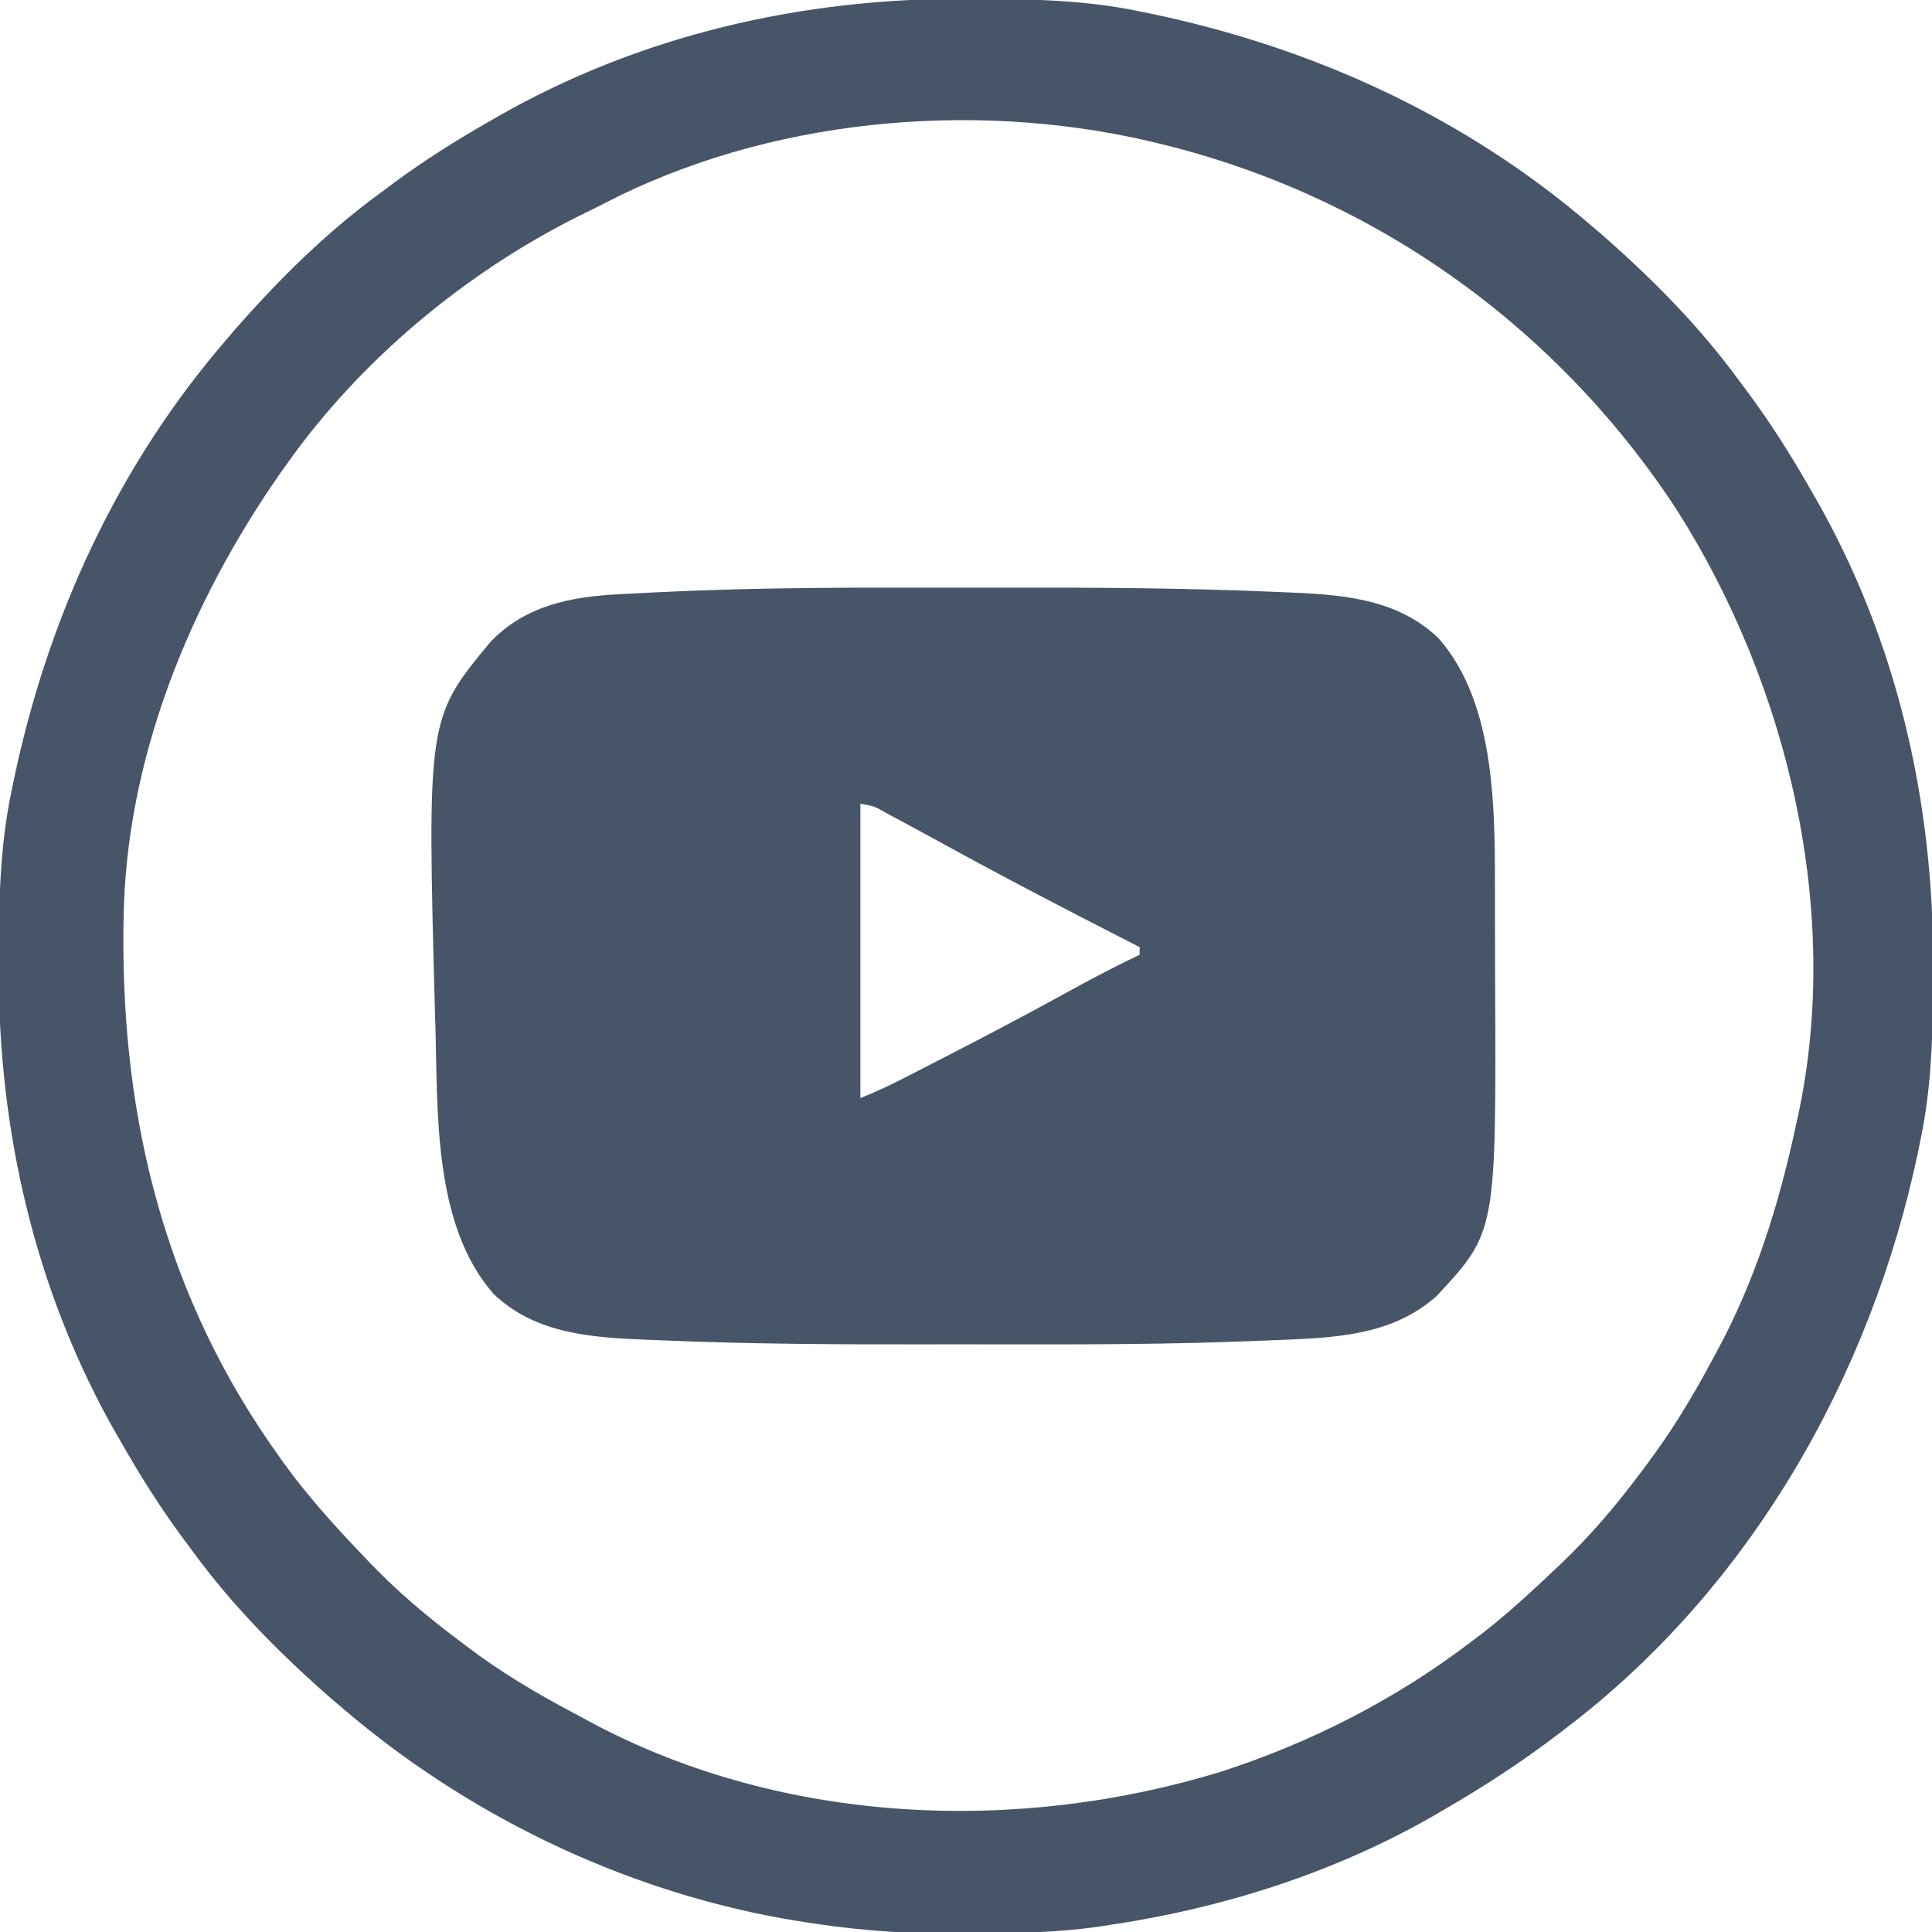
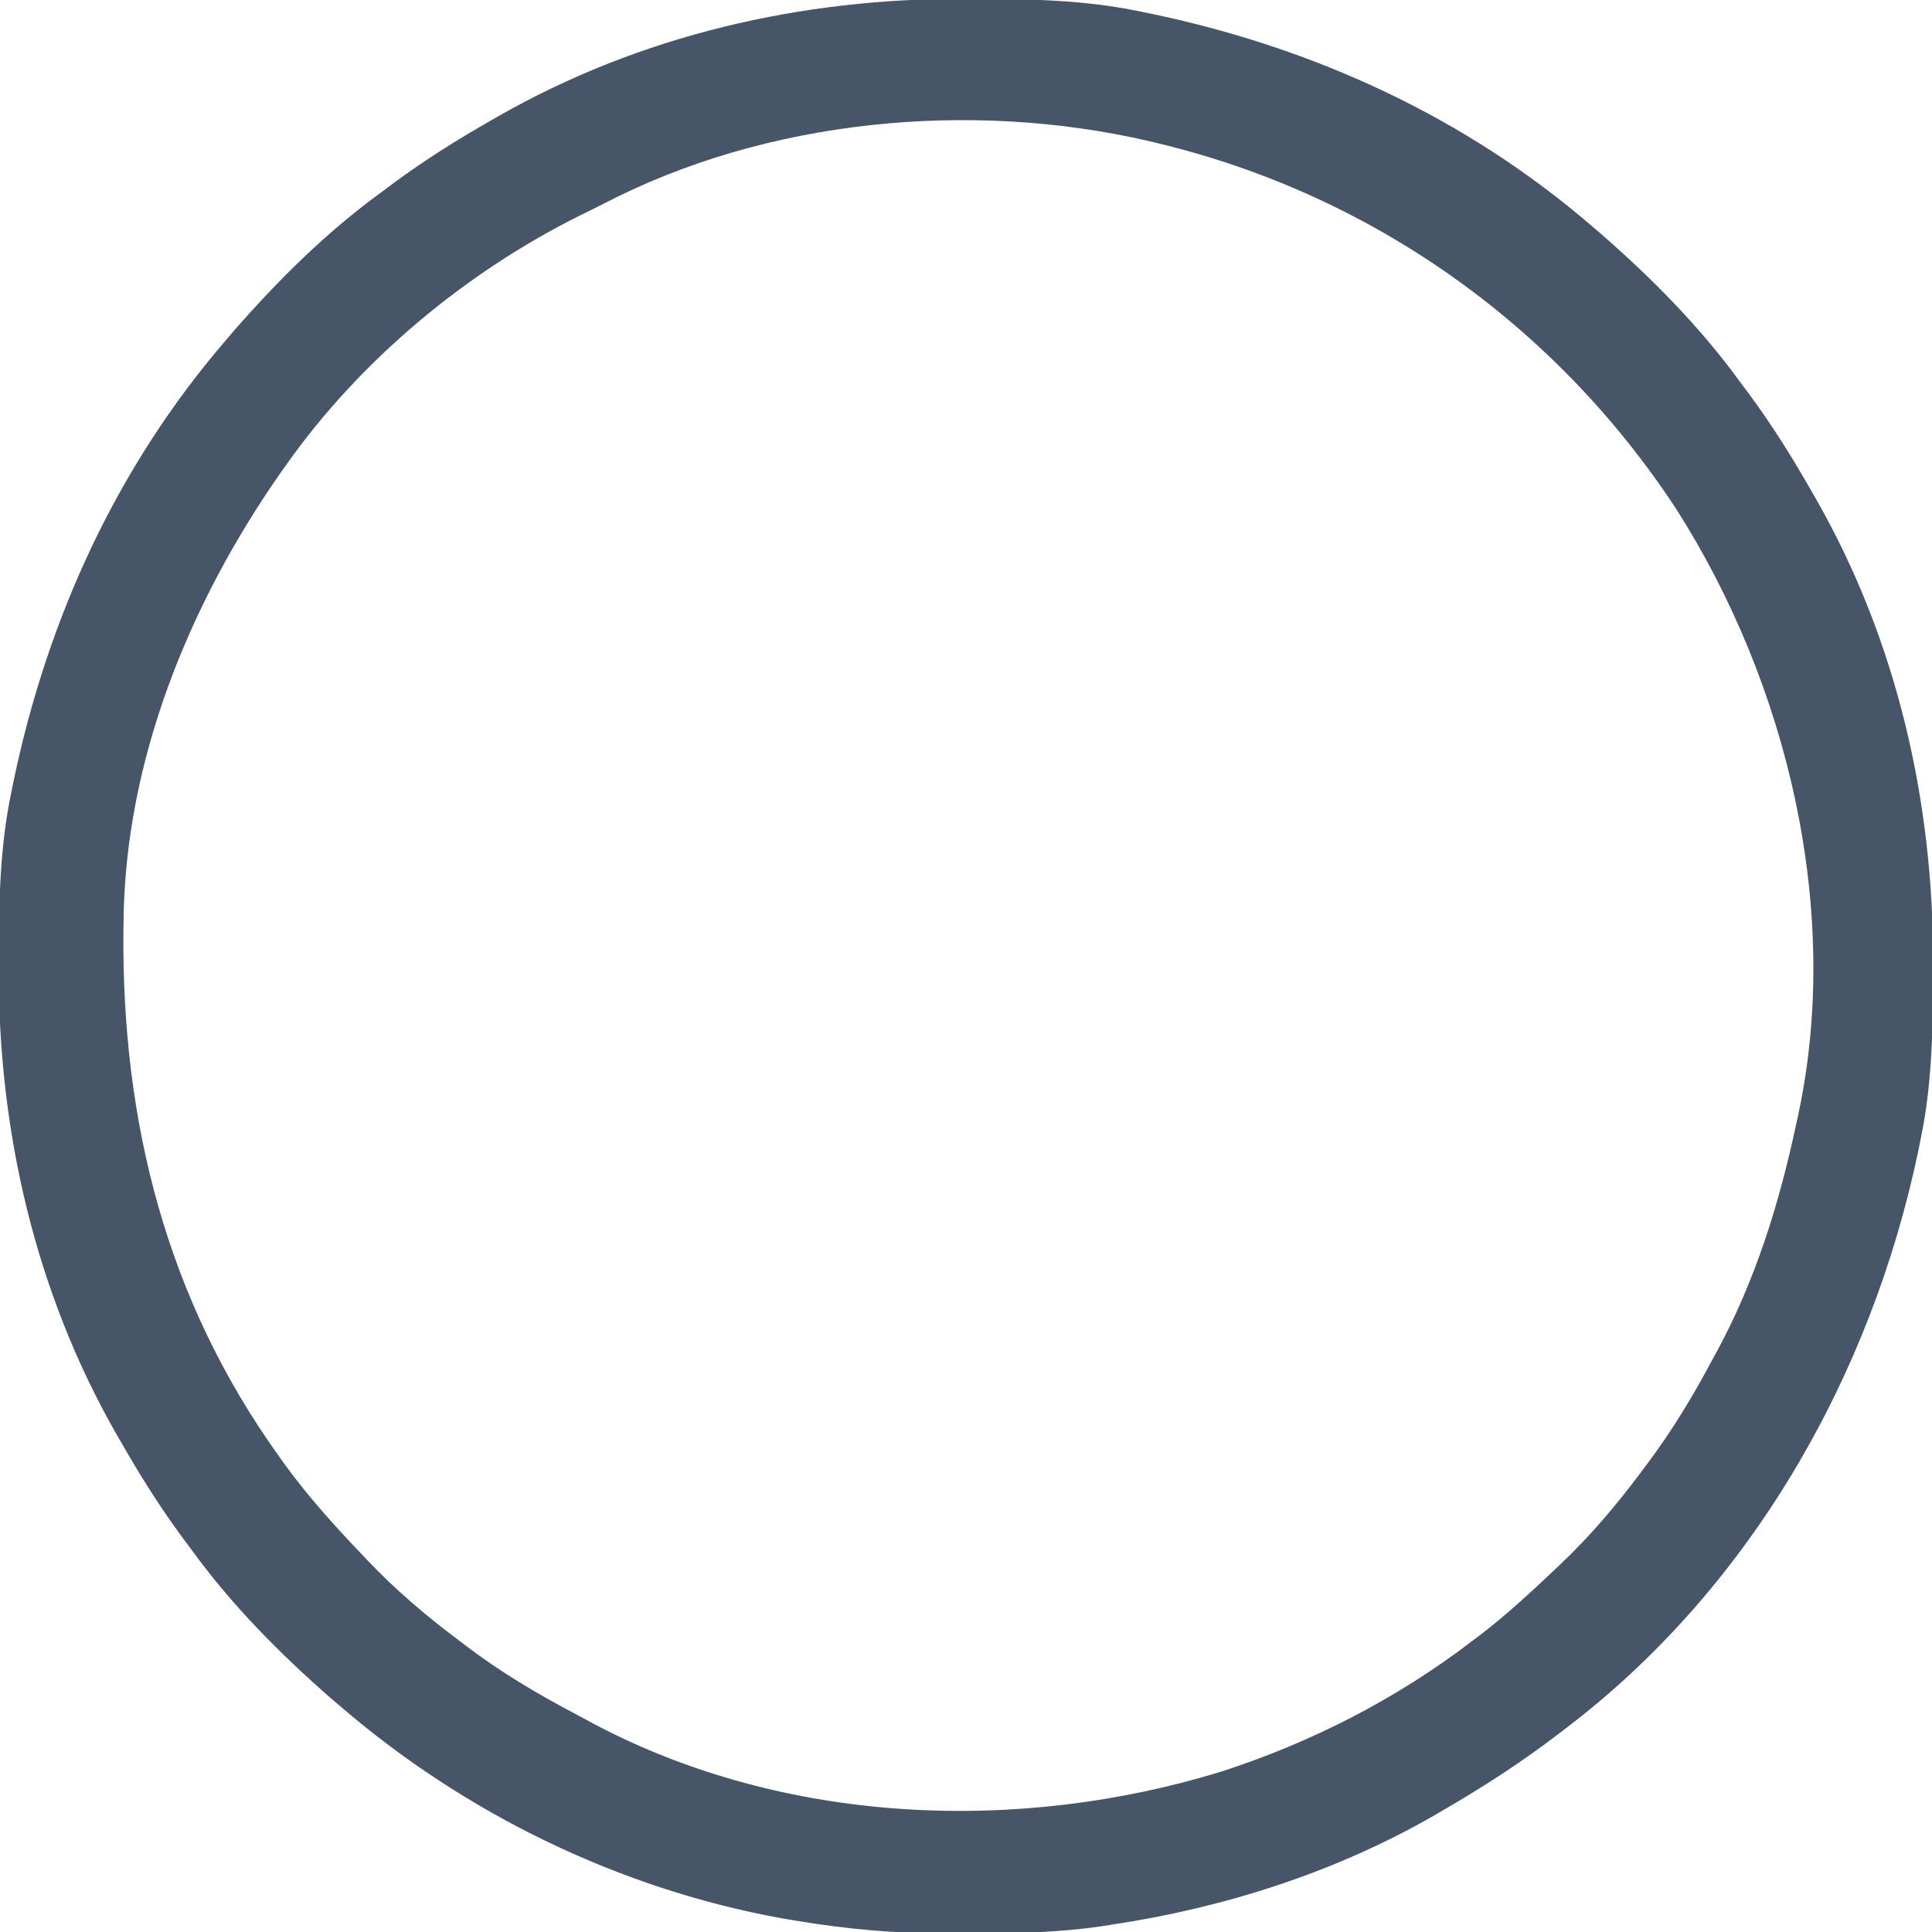
<svg xmlns="http://www.w3.org/2000/svg" width="24" height="24" viewBox="0 0 24 24" fill="none">
  <g clip-path="url(#clip0_198_1126)">
-     <path d="M11.653 7.3C11.942 7.301 12.232 7.301 12.521 7.3C13.618 7.298 14.713 7.304 15.809 7.351C15.85 7.353 15.891 7.355 15.934 7.356C16.632 7.385 17.338 7.419 17.87 7.928C18.597 8.754 18.57 10.118 18.571 11.153C18.571 11.219 18.571 11.285 18.571 11.351C18.572 11.489 18.572 11.627 18.572 11.764C18.572 11.903 18.572 12.042 18.573 12.181C18.587 15.303 18.587 15.303 17.849 16.097C17.279 16.609 16.534 16.62 15.809 16.649C15.766 16.651 15.723 16.652 15.679 16.654C14.569 16.702 13.459 16.702 12.348 16.7C12.058 16.699 11.769 16.7 11.48 16.7C10.383 16.702 9.287 16.696 8.192 16.649C8.13 16.646 8.13 16.646 8.067 16.644C7.369 16.615 6.663 16.581 6.131 16.073C5.381 15.22 5.439 13.82 5.409 12.753C5.408 12.716 5.406 12.68 5.405 12.642C5.305 8.925 5.305 8.925 6.095 7.971C6.531 7.522 7.084 7.413 7.687 7.382C7.743 7.379 7.743 7.379 7.799 7.376C7.923 7.369 8.047 7.363 8.171 7.357C8.237 7.354 8.237 7.354 8.303 7.351C9.42 7.299 10.536 7.298 11.653 7.3ZM10.688 9.984C10.688 11.191 10.688 12.398 10.688 13.641C10.888 13.561 11.077 13.471 11.268 13.373C11.318 13.347 11.318 13.347 11.369 13.321C11.477 13.266 11.585 13.21 11.693 13.154C11.729 13.136 11.766 13.117 11.804 13.097C12.296 12.844 12.785 12.586 13.269 12.319C13.561 12.158 13.856 12.004 14.157 11.86C14.157 11.829 14.157 11.798 14.157 11.766C14.115 11.745 14.074 11.723 14.031 11.701C13.246 11.3 12.464 10.894 11.692 10.469C11.502 10.365 11.312 10.262 11.121 10.16C11.088 10.142 11.055 10.124 11.021 10.106C10.863 10.015 10.863 10.015 10.688 9.984Z" fill="#475569" />
    <path d="M11.982 -0.015C12.029 -0.014 12.077 -0.014 12.126 -0.014C12.811 -0.012 13.483 -0 14.155 0.141C14.201 0.15 14.247 0.159 14.294 0.169C16.322 0.593 18.207 1.455 19.78 2.813C19.815 2.842 19.85 2.872 19.886 2.903C20.519 3.456 21.113 4.054 21.608 4.734C21.649 4.788 21.689 4.842 21.729 4.896C22.012 5.28 22.263 5.679 22.499 6.094C22.516 6.123 22.533 6.153 22.551 6.184C23.564 7.953 24.021 9.958 24.014 11.982C24.014 12.03 24.014 12.078 24.014 12.127C24.011 12.812 23.999 13.484 23.858 14.156C23.845 14.225 23.845 14.225 23.83 14.295C23.246 17.088 21.747 19.725 19.452 21.469C19.427 21.488 19.402 21.508 19.375 21.528C18.907 21.888 18.417 22.204 17.905 22.5C17.874 22.519 17.842 22.537 17.809 22.556C16.591 23.256 15.213 23.697 13.827 23.906C13.775 23.915 13.722 23.923 13.668 23.931C13.164 24.004 12.665 24.016 12.156 24.015C12.018 24.015 11.88 24.016 11.742 24.017C11.114 24.019 10.509 23.963 9.89 23.86C9.836 23.851 9.783 23.842 9.728 23.833C7.7 23.468 5.776 22.532 4.218 21.188C4.183 21.158 4.148 21.128 4.112 21.098C3.479 20.544 2.885 19.946 2.39 19.266C2.35 19.212 2.309 19.158 2.269 19.104C1.986 18.72 1.735 18.321 1.499 17.906C1.482 17.877 1.465 17.847 1.447 17.817C0.435 16.047 -0.023 14.043 -0.016 12.018C-0.015 11.97 -0.015 11.922 -0.015 11.873C-0.013 11.188 -0.001 10.517 0.14 9.844C0.149 9.798 0.158 9.752 0.168 9.705C0.592 7.677 1.454 5.793 2.812 4.219C2.841 4.184 2.871 4.149 2.902 4.113C3.455 3.48 4.053 2.886 4.733 2.391C4.787 2.351 4.841 2.31 4.895 2.27C5.279 1.987 5.678 1.736 6.093 1.5C6.122 1.483 6.152 1.466 6.183 1.448C7.952 0.436 9.957 -0.022 11.982 -0.015ZM7.492 2.534C7.395 2.584 7.297 2.632 7.198 2.68C5.786 3.383 4.475 4.474 3.562 5.766C3.539 5.798 3.517 5.829 3.493 5.862C2.357 7.485 1.554 9.439 1.535 11.445C1.534 11.485 1.534 11.524 1.533 11.565C1.512 13.94 2.068 16.144 3.468 18.094C3.488 18.122 3.508 18.151 3.529 18.18C3.823 18.585 4.153 18.952 4.499 19.313C4.522 19.337 4.545 19.361 4.568 19.386C4.924 19.76 5.304 20.082 5.718 20.391C5.744 20.411 5.77 20.431 5.797 20.451C6.215 20.769 6.655 21.03 7.119 21.276C7.207 21.322 7.294 21.37 7.381 21.417C9.751 22.668 12.648 22.785 15.179 22.005C16.293 21.644 17.351 21.102 18.28 20.391C18.324 20.358 18.368 20.324 18.414 20.29C18.729 20.045 19.022 19.775 19.312 19.5C19.335 19.478 19.359 19.456 19.383 19.433C19.758 19.077 20.081 18.696 20.39 18.281C20.42 18.241 20.42 18.241 20.451 18.2C20.768 17.779 21.033 17.34 21.28 16.875C21.296 16.846 21.312 16.816 21.329 16.785C21.808 15.901 22.102 14.95 22.312 13.969C22.32 13.931 22.328 13.894 22.337 13.855C22.885 11.31 22.203 8.487 20.822 6.322C19.325 4.04 17.044 2.42 14.39 1.781C14.332 1.767 14.332 1.767 14.273 1.753C12.057 1.239 9.521 1.478 7.492 2.534Z" fill="#475569" />
  </g>
  <defs>
    <clipPath id="clip0_198_1126">
      <rect width="24" height="24" fill="white" />
    </clipPath>
  </defs>
</svg>